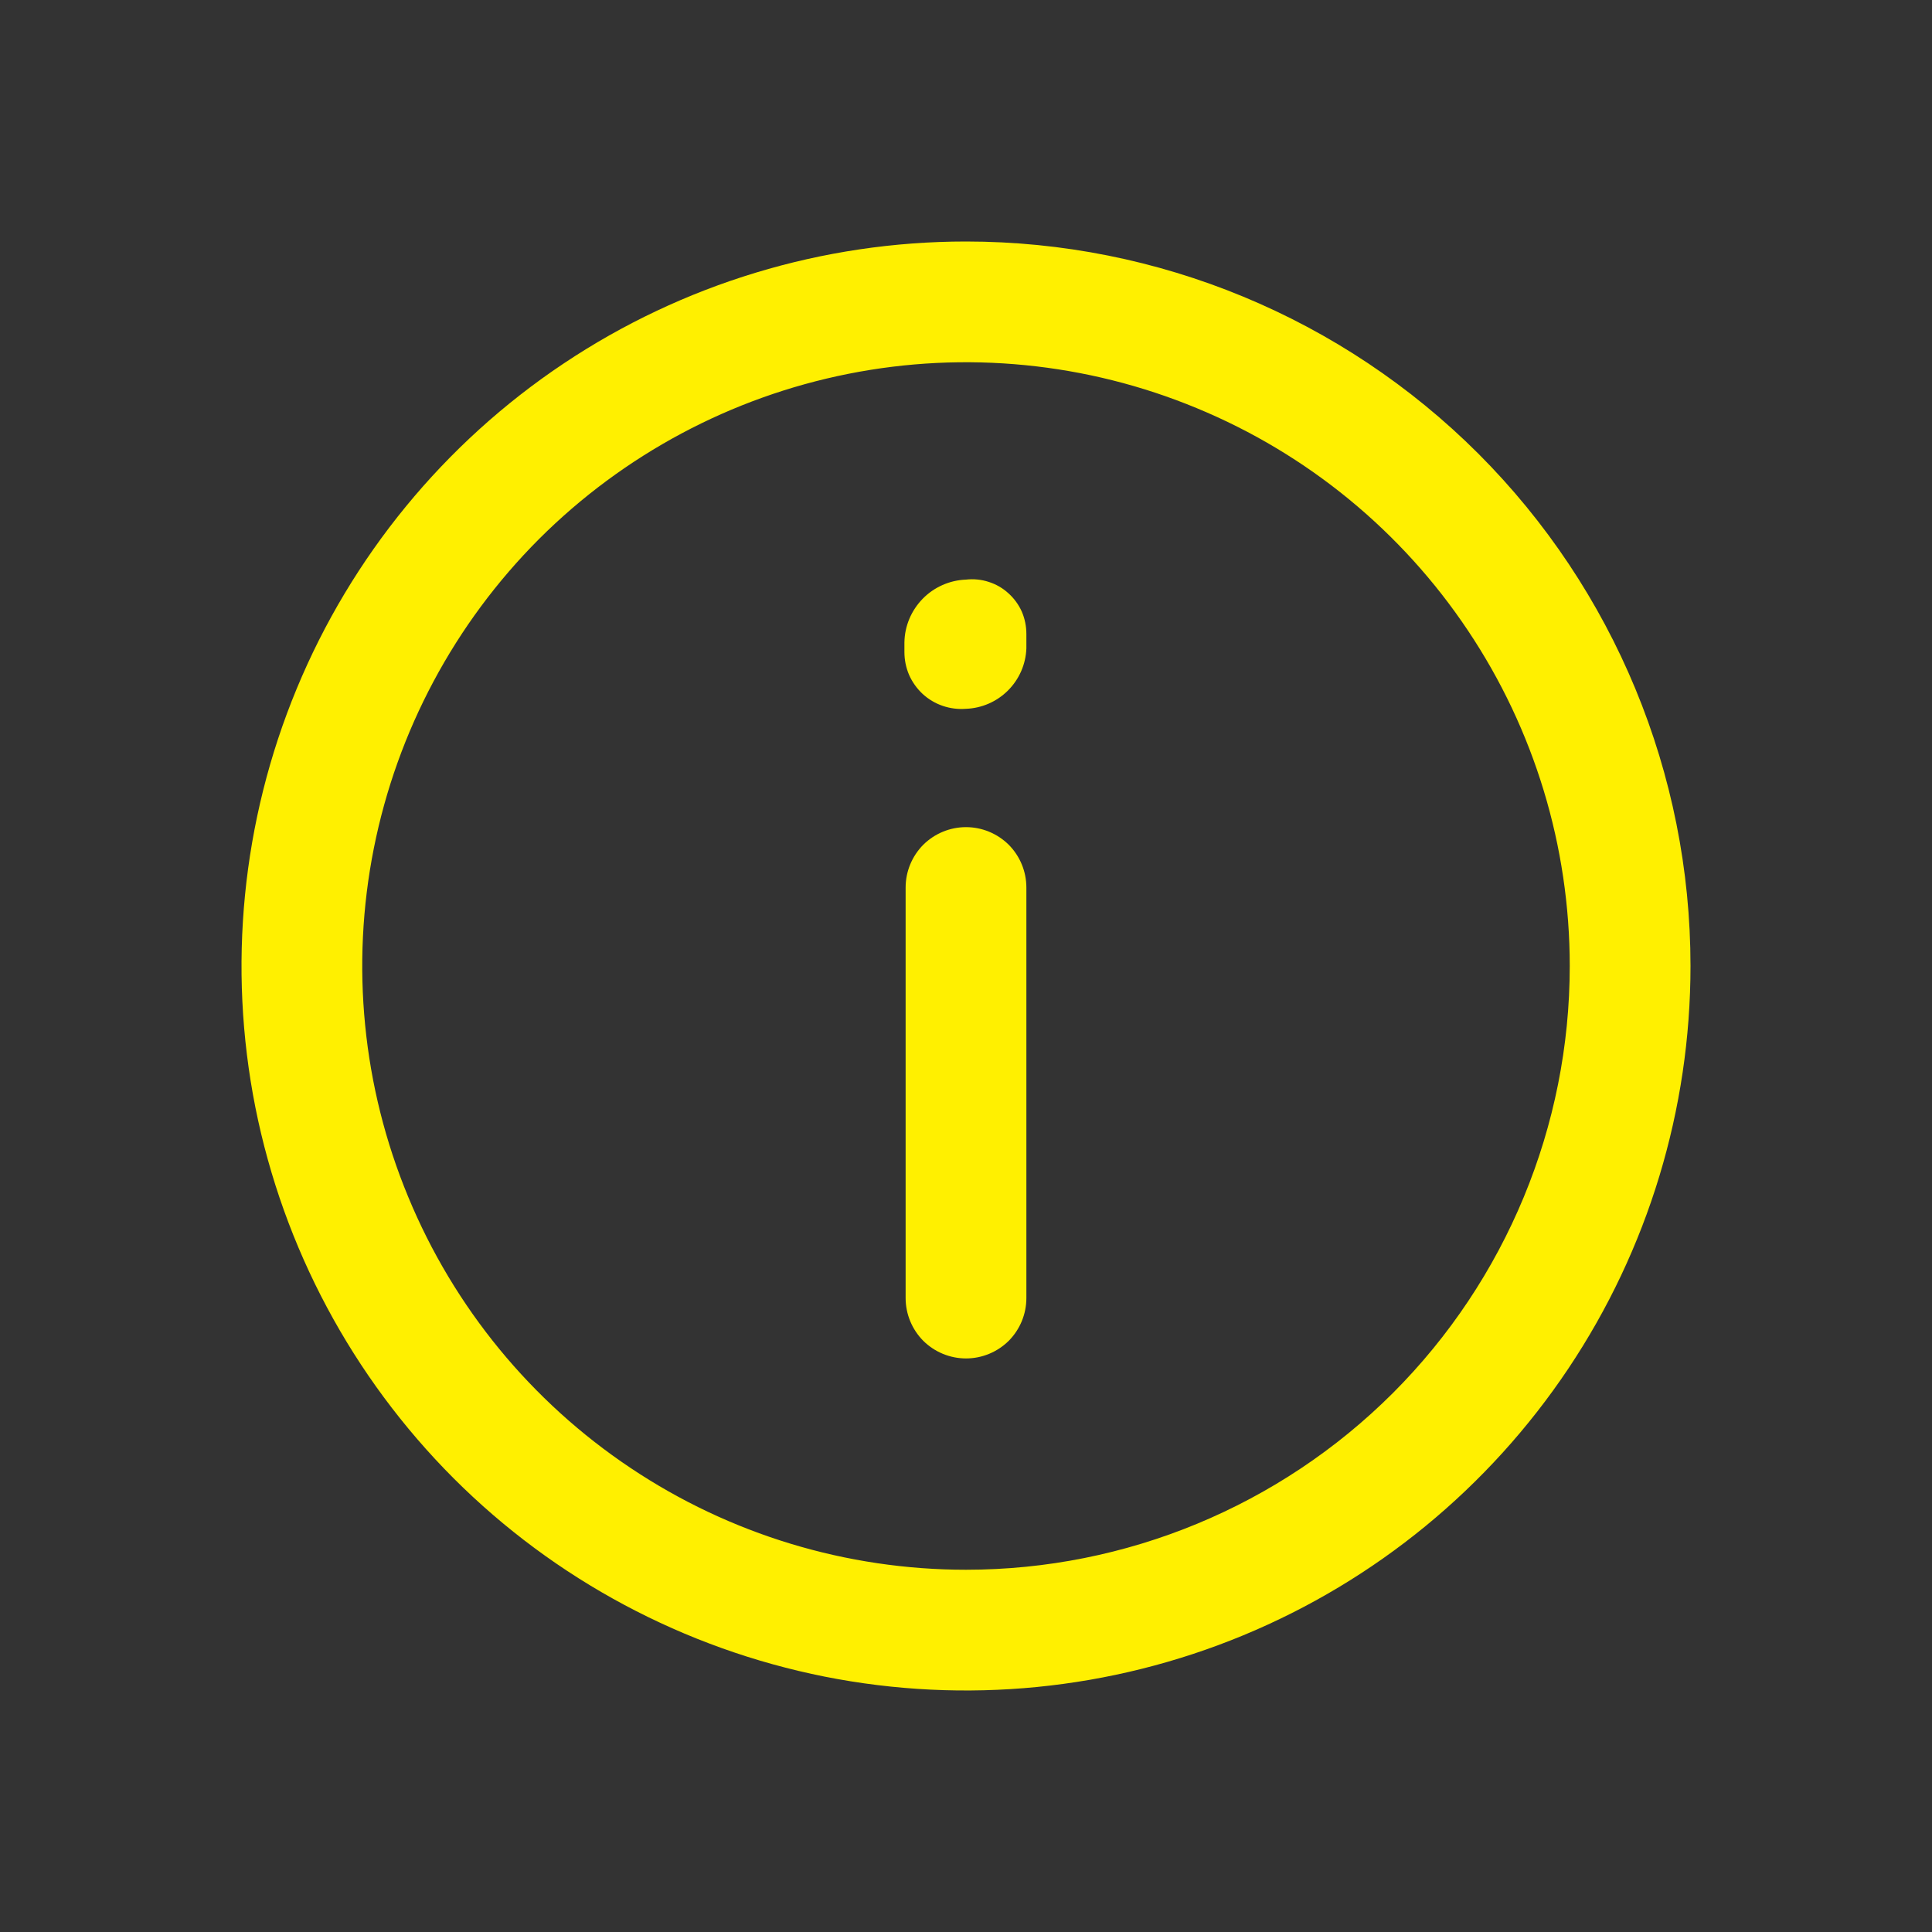
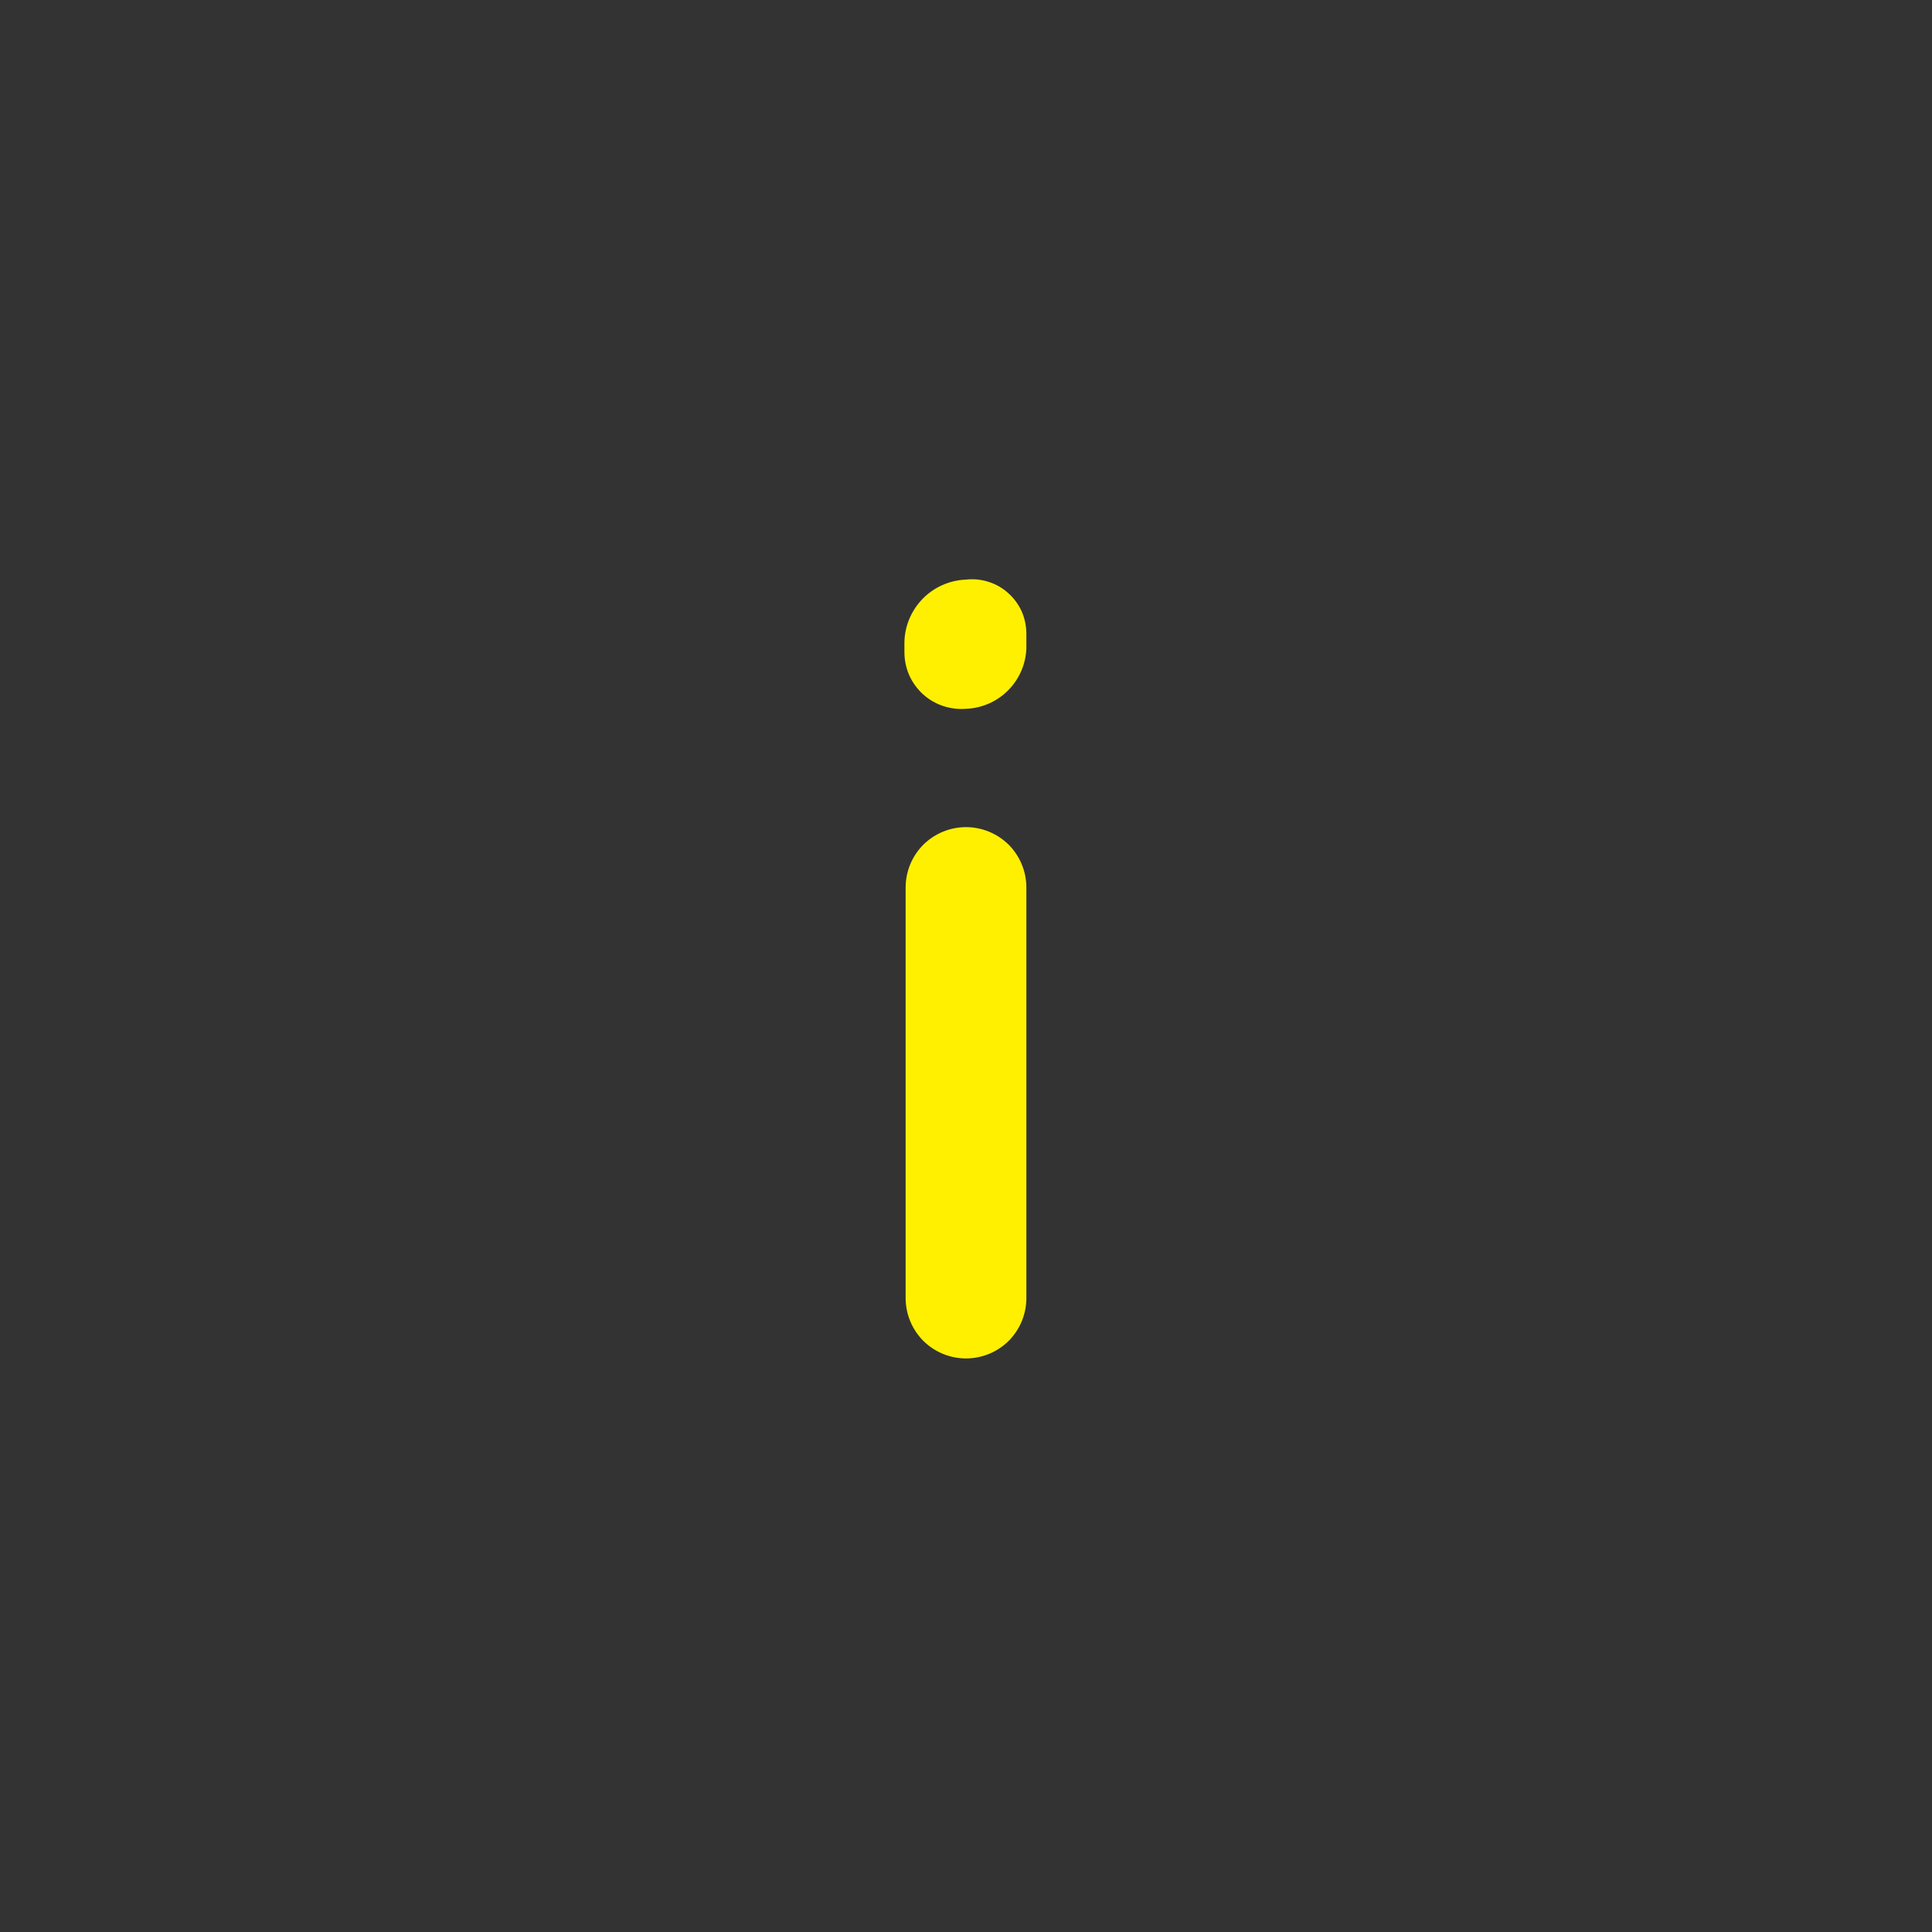
<svg xmlns="http://www.w3.org/2000/svg" width="16" height="16" viewBox="0 0 16 16" fill="none">
  <rect x="0" y="0" width="16" height="16" fill="#333333" stroke="none" />
  <g id="c528d69fef6e0ac7b80fc860d56aa87a 1">
    <g id="Layer 2">
-       <path id="Vector" d="M8 2C6.813 2 5.653 2.352 4.667 3.011C3.68 3.67 2.911 4.608 2.457 5.704C2.003 6.8 1.884 8.007 2.115 9.171C2.347 10.334 2.918 11.403 3.757 12.243C4.596 13.082 5.666 13.653 6.829 13.885C7.993 14.116 9.2 13.997 10.296 13.543C11.393 13.089 12.329 12.32 12.989 11.333C13.648 10.347 14 9.187 14 8C14 6.409 13.368 4.883 12.243 3.757C11.117 2.632 9.591 2 8 2ZM8 13C7.011 13 6.044 12.707 5.222 12.157C4.4 11.608 3.759 10.827 3.381 9.913C3.002 9 2.903 7.994 3.096 7.025C3.289 6.055 3.765 5.164 4.464 4.464C5.164 3.765 6.055 3.289 7.025 3.096C7.994 2.903 9 3.002 9.913 3.381C10.827 3.759 11.608 4.4 12.157 5.222C12.707 6.044 13 7.011 13 8C13 9.326 12.473 10.598 11.536 11.536C10.598 12.473 9.326 13 8 13Z" fill="#FFF000" />
      <path id="Vector_2" d="M8 6.85C7.867 6.85 7.74 6.903 7.646 6.996C7.553 7.09 7.5 7.217 7.5 7.35V10.75C7.5 10.883 7.553 11.01 7.646 11.104C7.74 11.197 7.867 11.25 8 11.25C8.133 11.25 8.26 11.197 8.354 11.104C8.447 11.01 8.5 10.883 8.5 10.75V7.35C8.5 7.217 8.447 7.09 8.354 6.996C8.26 6.903 8.133 6.85 8 6.85ZM8 4.8C7.865 4.805 7.736 4.862 7.642 4.958C7.547 5.055 7.492 5.184 7.49 5.32V5.4C7.49 5.465 7.503 5.53 7.529 5.59C7.555 5.649 7.594 5.703 7.641 5.747C7.689 5.791 7.746 5.825 7.808 5.846C7.87 5.867 7.935 5.875 8 5.87C8.131 5.865 8.255 5.811 8.348 5.718C8.441 5.625 8.495 5.501 8.5 5.37V5.25C8.5 5.186 8.487 5.123 8.462 5.065C8.436 5.007 8.398 4.955 8.351 4.913C8.304 4.87 8.248 4.838 8.188 4.819C8.127 4.799 8.063 4.793 8 4.8Z" fill="#FFF000" />
    </g>
  </g>
</svg>